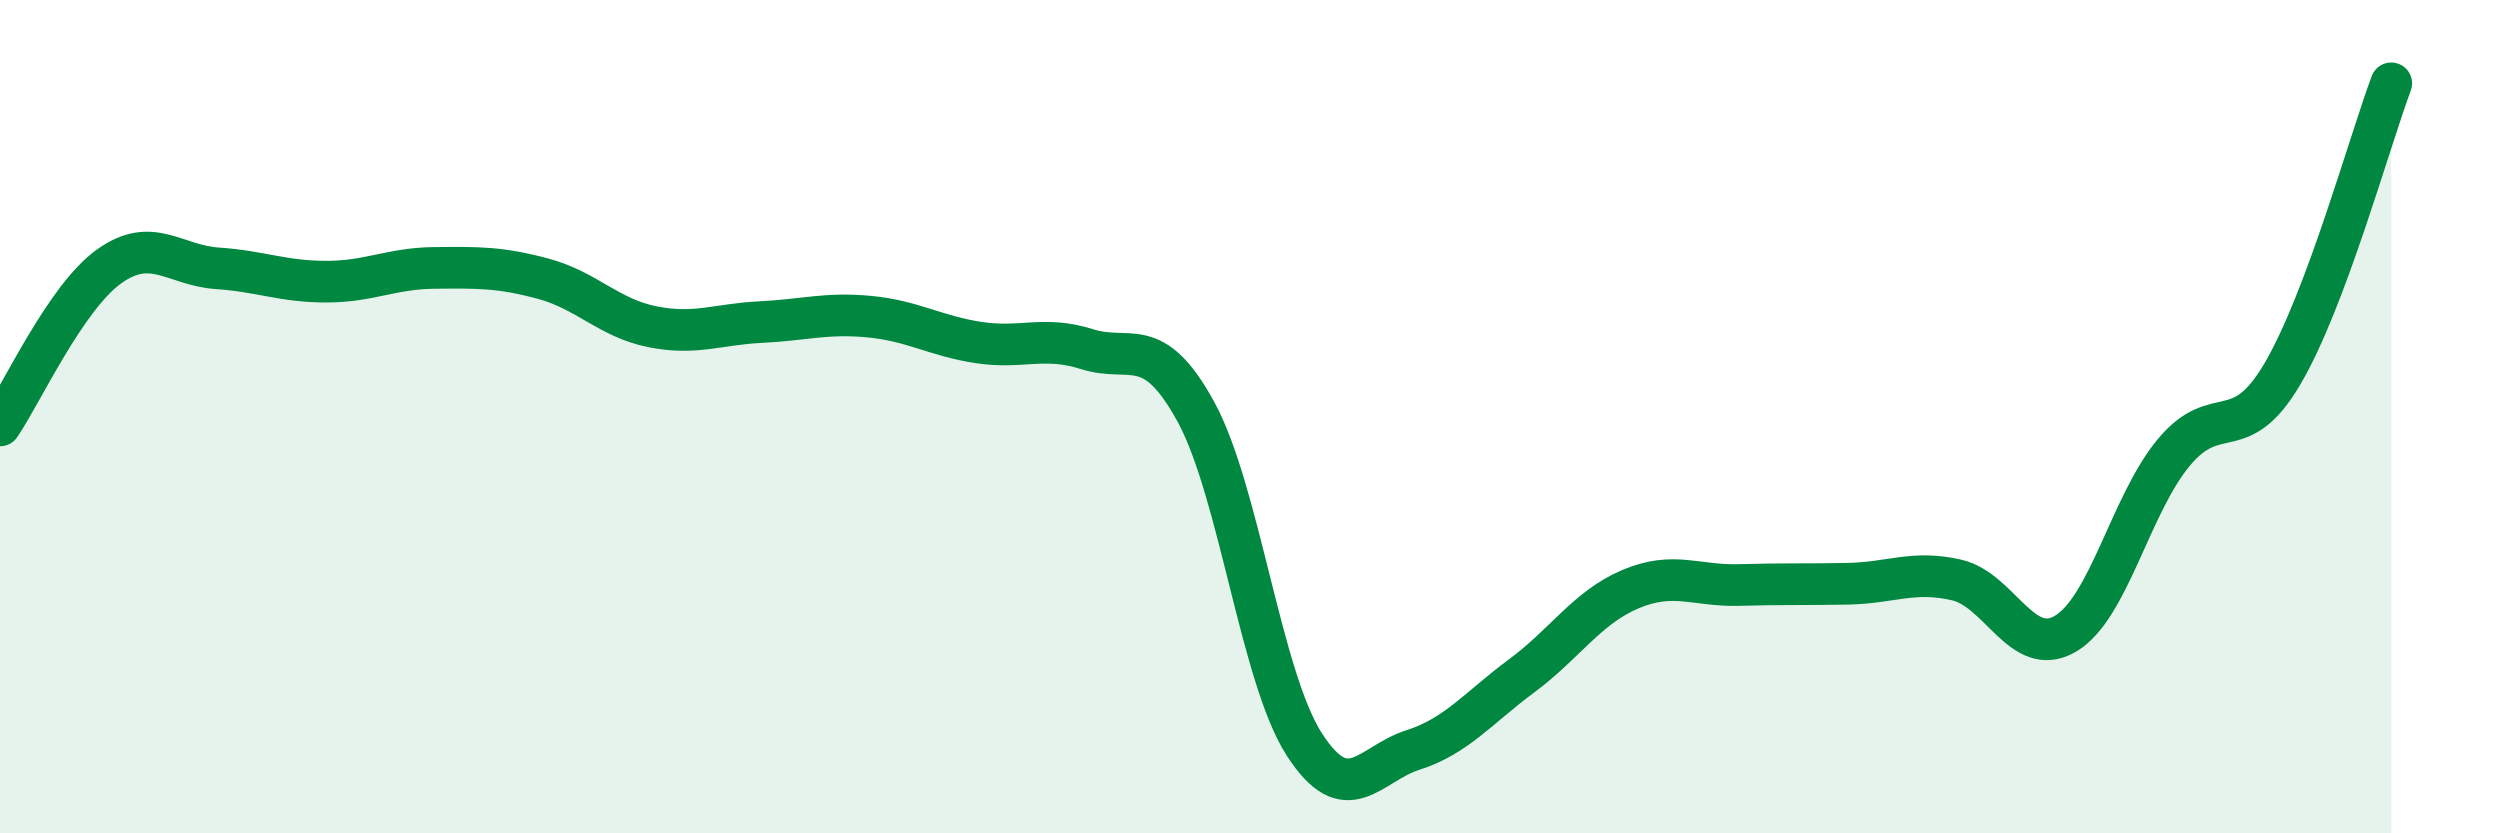
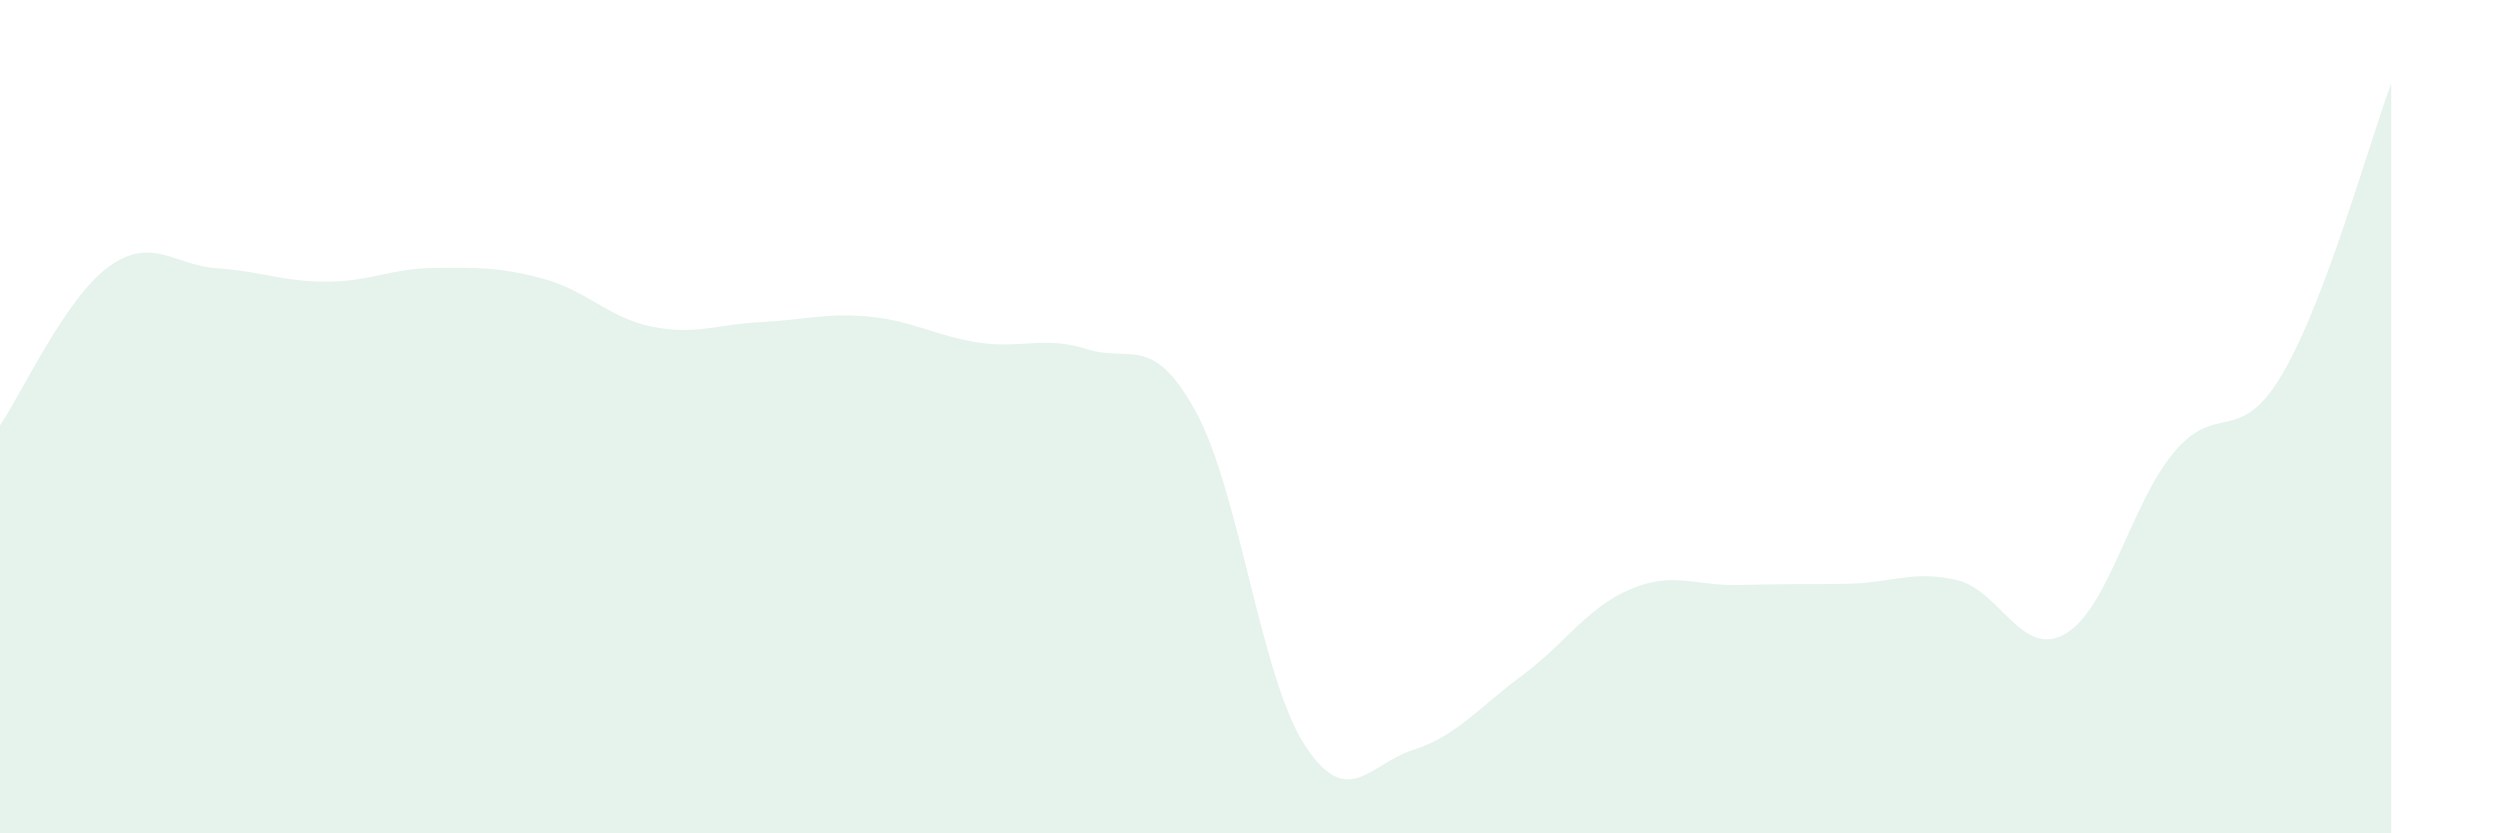
<svg xmlns="http://www.w3.org/2000/svg" width="60" height="20" viewBox="0 0 60 20">
  <path d="M 0,10.21 C 0.52,9.45 1.57,7.15 2.61,6.4 C 3.65,5.65 4.18,6.37 5.22,6.44 C 6.26,6.51 6.79,6.76 7.83,6.76 C 8.87,6.76 9.39,6.44 10.43,6.43 C 11.47,6.42 12,6.41 13.04,6.69 C 14.08,6.97 14.61,7.63 15.65,7.84 C 16.69,8.05 17.22,7.78 18.26,7.73 C 19.3,7.68 19.83,7.5 20.87,7.6 C 21.91,7.7 22.44,8.06 23.48,8.22 C 24.52,8.38 25.05,8.05 26.09,8.38 C 27.13,8.71 27.66,7.98 28.7,9.88 C 29.74,11.78 30.26,16.24 31.3,17.86 C 32.34,19.48 32.87,18.33 33.91,18 C 34.95,17.67 35.48,16.99 36.52,16.22 C 37.56,15.45 38.09,14.58 39.13,14.14 C 40.17,13.7 40.7,14.07 41.74,14.04 C 42.78,14.01 43.31,14.03 44.35,14.01 C 45.39,13.99 45.92,13.68 46.96,13.92 C 48,14.16 48.53,15.82 49.57,15.21 C 50.61,14.6 51.13,12.11 52.17,10.86 C 53.21,9.61 53.74,10.74 54.78,8.97 C 55.82,7.2 56.87,3.39 57.39,2L57.39 20L0 20Z" fill="#008740" opacity="0.1" stroke-linecap="round" stroke-linejoin="round" />
-   <path d="M 0,10.21 C 0.52,9.45 1.57,7.15 2.61,6.4 C 3.65,5.65 4.18,6.37 5.22,6.44 C 6.26,6.51 6.79,6.76 7.83,6.76 C 8.87,6.76 9.39,6.44 10.43,6.43 C 11.47,6.42 12,6.41 13.04,6.69 C 14.08,6.97 14.61,7.63 15.65,7.84 C 16.69,8.05 17.22,7.78 18.26,7.73 C 19.3,7.68 19.83,7.5 20.87,7.6 C 21.91,7.7 22.44,8.06 23.48,8.22 C 24.52,8.38 25.05,8.05 26.09,8.38 C 27.13,8.71 27.66,7.98 28.7,9.88 C 29.74,11.78 30.26,16.24 31.3,17.86 C 32.34,19.48 32.87,18.33 33.91,18 C 34.95,17.67 35.48,16.99 36.52,16.22 C 37.56,15.45 38.09,14.58 39.13,14.14 C 40.17,13.7 40.7,14.07 41.74,14.04 C 42.78,14.01 43.31,14.03 44.35,14.01 C 45.39,13.99 45.92,13.68 46.96,13.92 C 48,14.16 48.53,15.82 49.57,15.21 C 50.61,14.6 51.13,12.11 52.17,10.86 C 53.21,9.61 53.74,10.74 54.78,8.97 C 55.82,7.2 56.87,3.39 57.39,2" stroke="#008740" stroke-width="1" fill="none" stroke-linecap="round" stroke-linejoin="round" />
</svg>